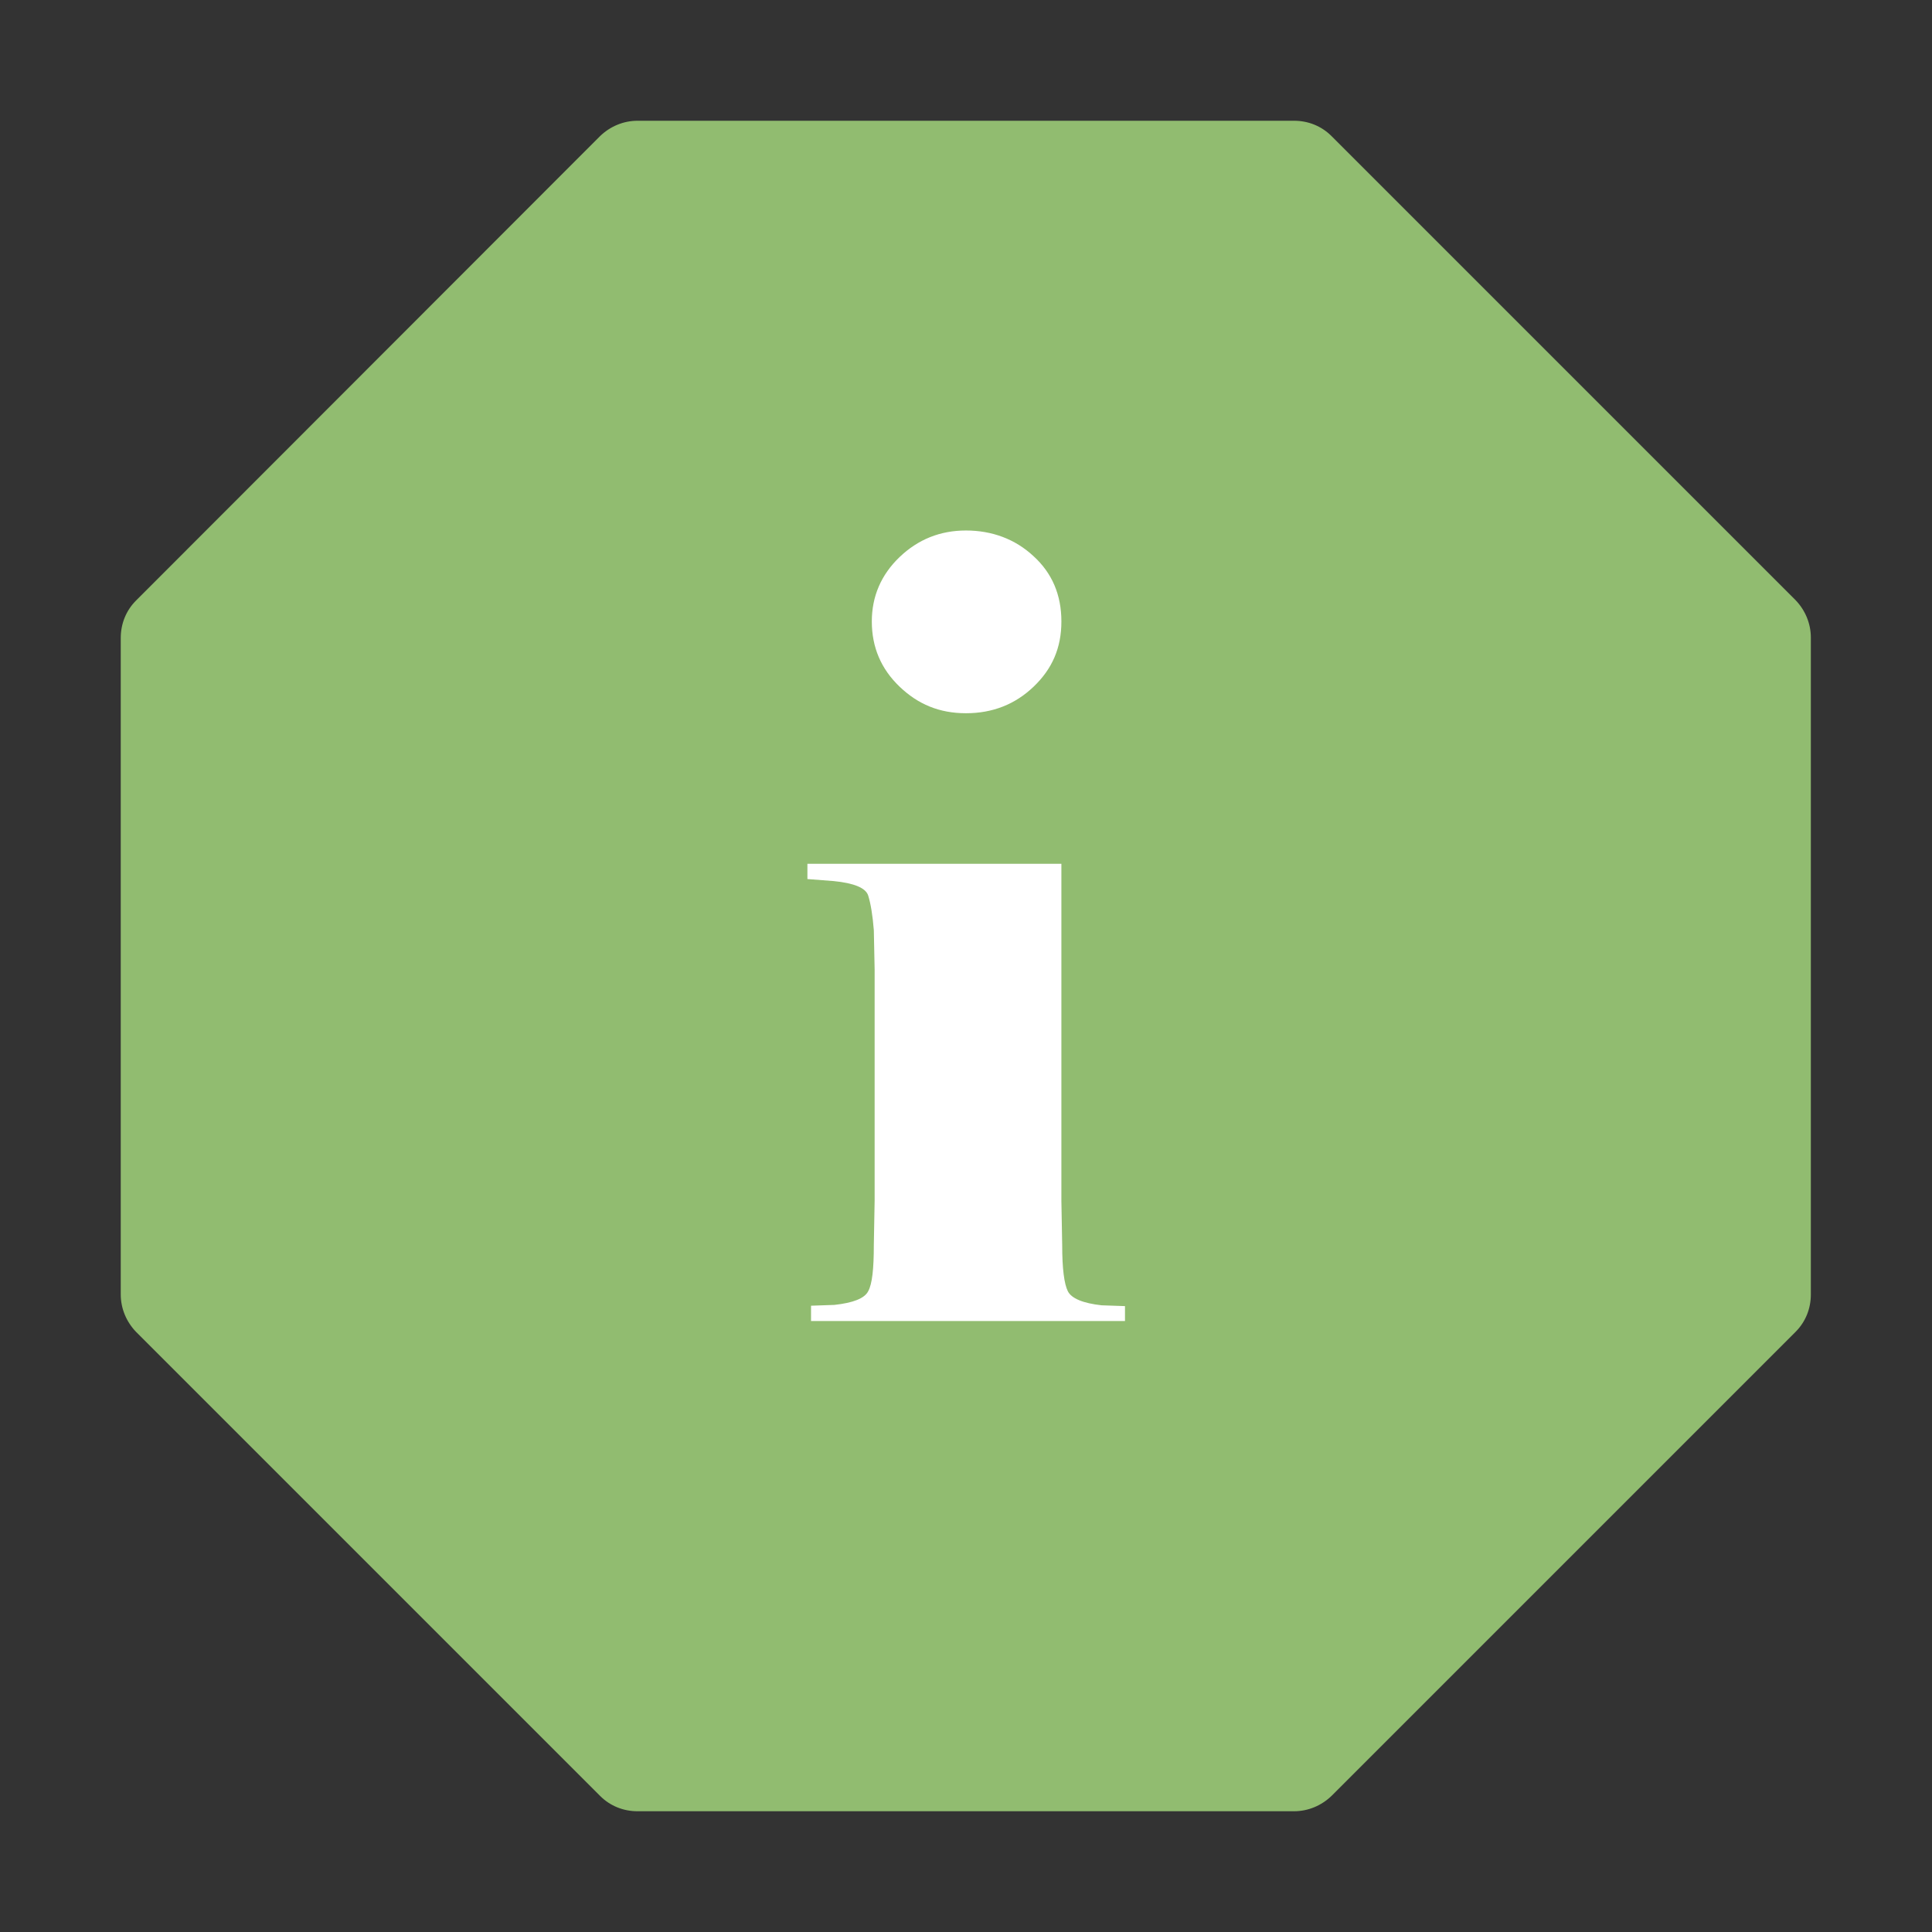
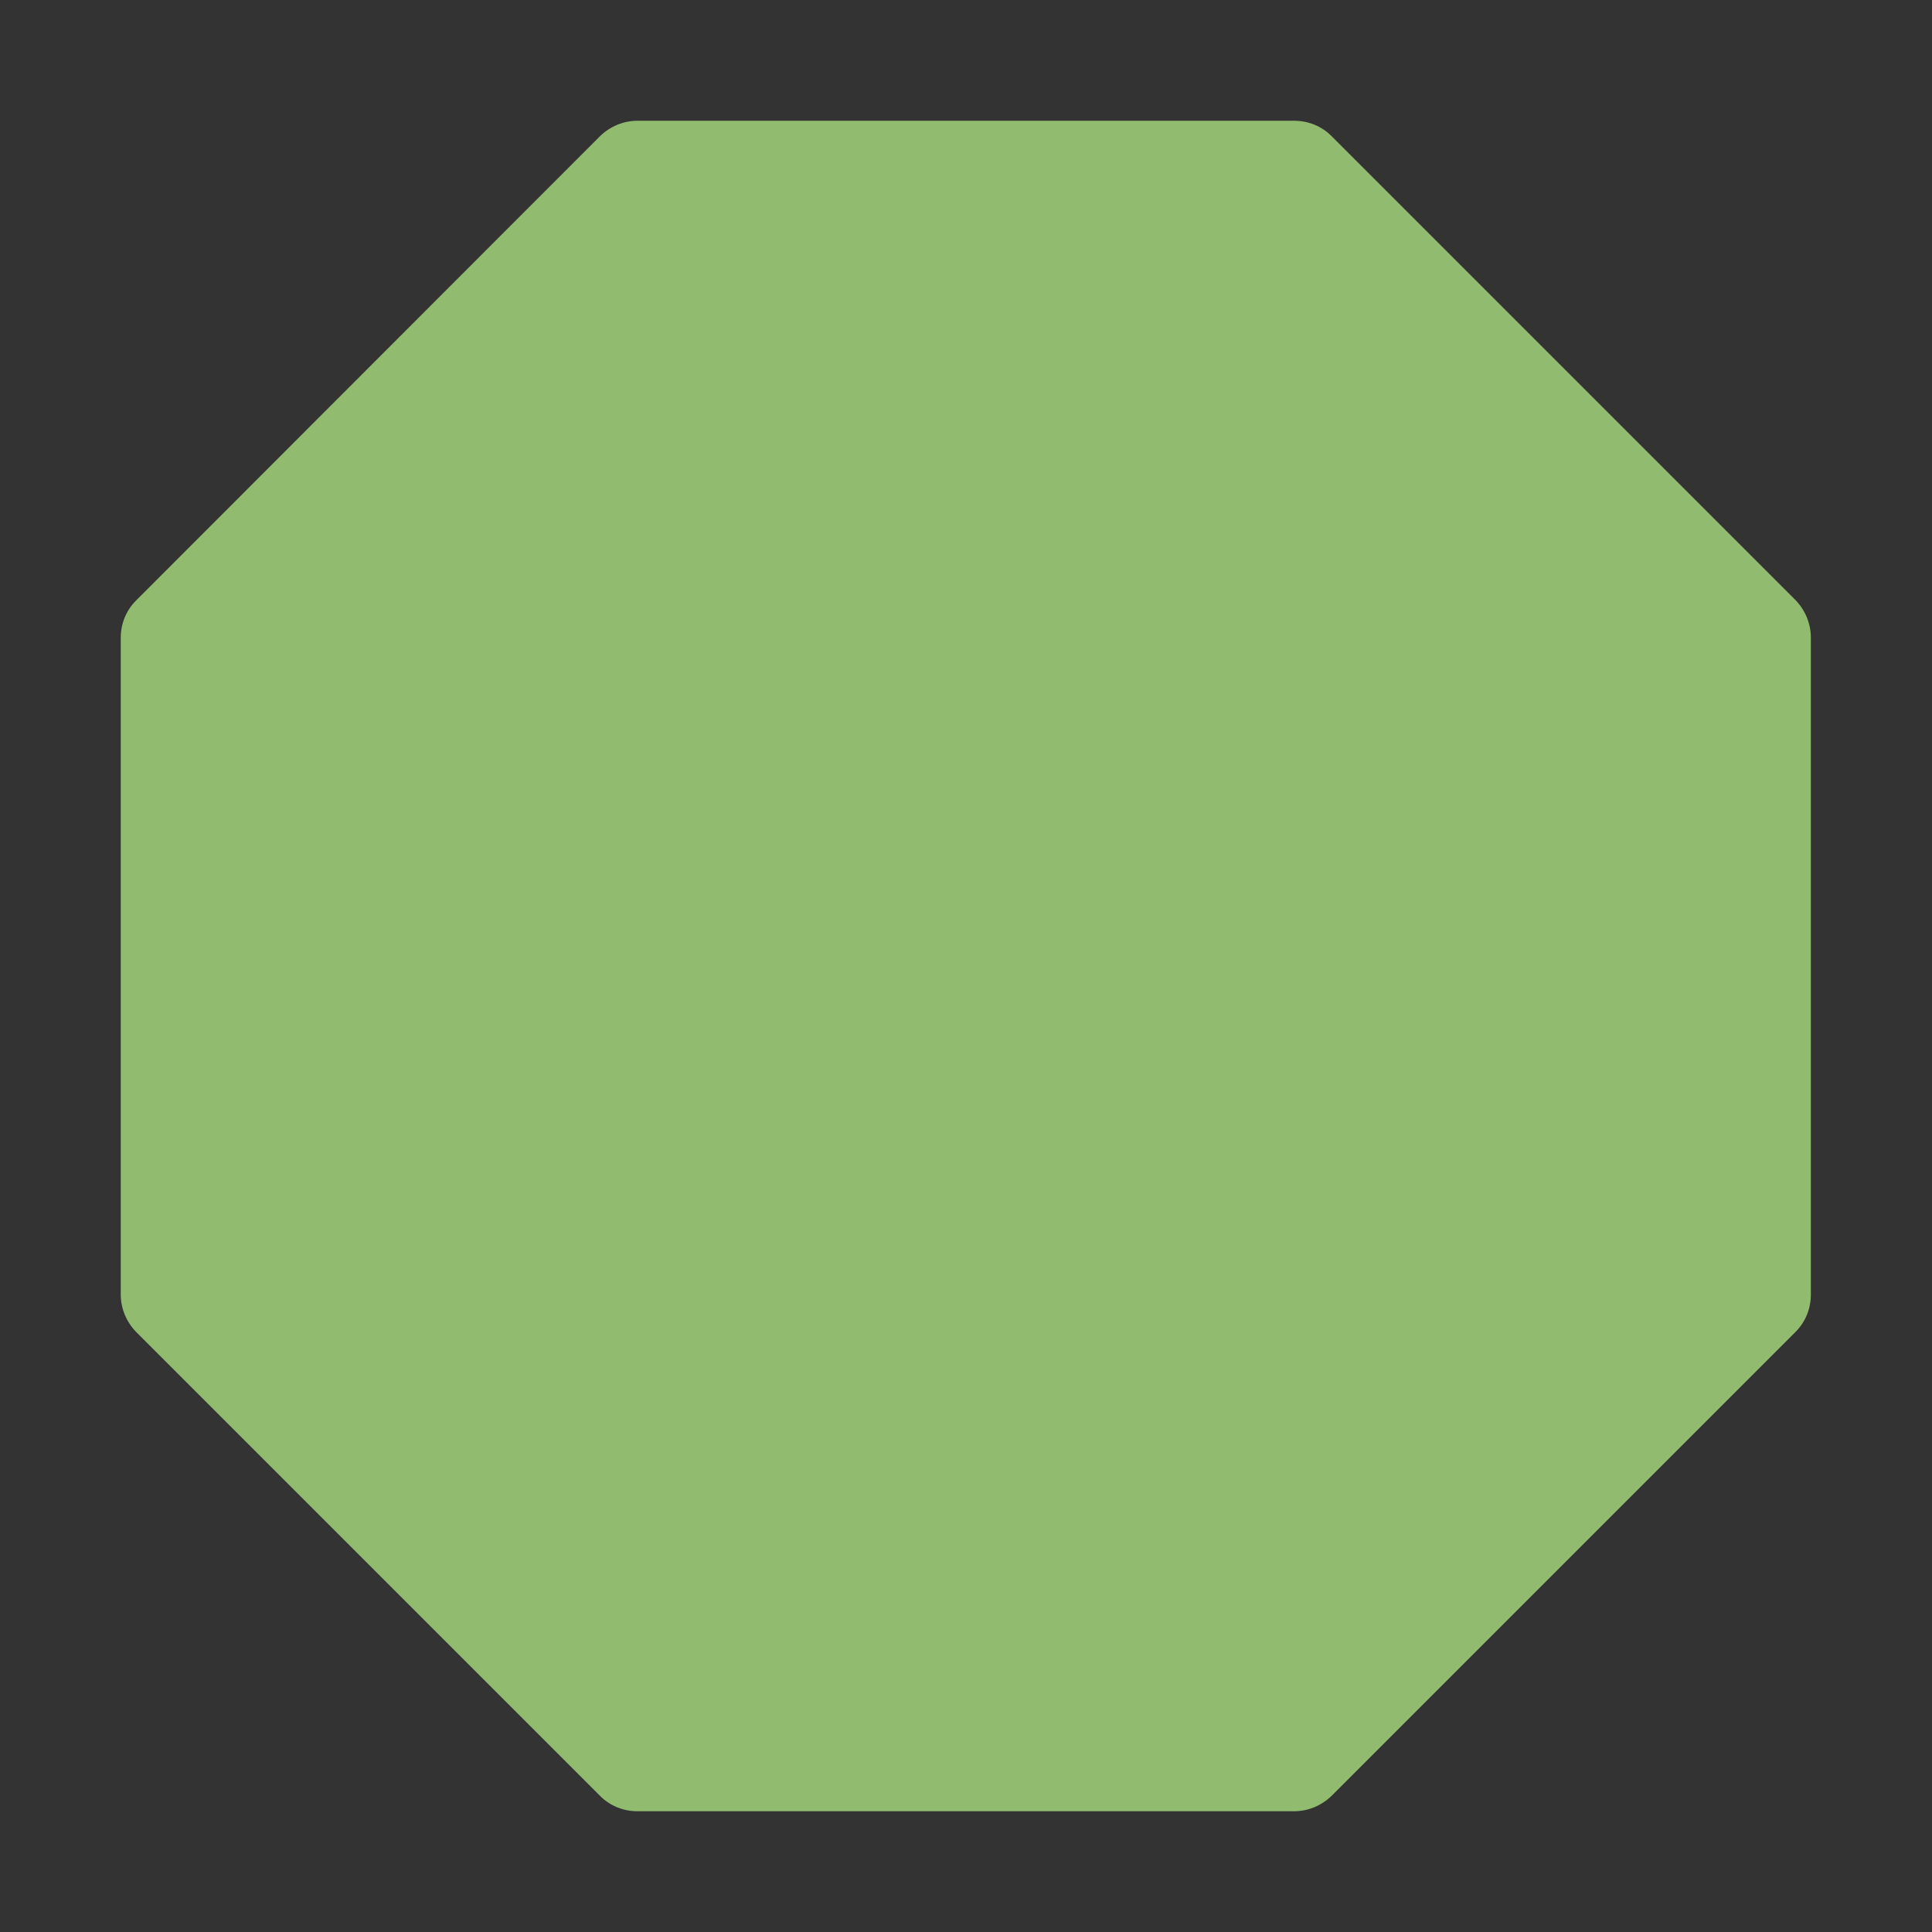
<svg xmlns="http://www.w3.org/2000/svg" id="uuid-cb71fc4f-4258-4ed9-b978-f523de88a9c4" viewBox="0 0 48 48">
  <rect x="0" y="0" width="48" height="48" fill="#333333" stroke="none" />
  <path d="m33.08,3.38c-.25-.25-.58-.38-.93-.38H15.84c-.35,0-.68.14-.93.38L3.38,14.92c-.25.25-.38.58-.38.93v16.31c0,.35.14.68.38.93l11.53,11.53c.25.25.58.38.93.38h16.31c.35,0,.68-.14.93-.38l11.53-11.53c.25-.25.38-.58.38-.93V15.84c0-.35-.14-.68-.38-.93l-11.53-11.53Z" style="fill:#91bc70; stroke-width:0px;" />
-   <path d="m27.95,32.82h-7.8v-.38l.58-.02c.46-.05.75-.16.84-.34.1-.18.14-.56.14-1.15l.02-1.1v-5.74l-.02-.98c-.03-.38-.08-.67-.14-.86-.06-.19-.35-.31-.86-.36l-.65-.05v-.38h6.31v8.38l.02,1.1c0,.58.05.96.14,1.14s.38.3.84.35l.58.02v.38Zm-6.29-17.38c0-.62.23-1.16.69-1.6.46-.44,1.01-.66,1.65-.66s1.22.21,1.68.64c.46.42.69.96.69,1.62s-.23,1.18-.69,1.62c-.46.44-1.02.66-1.68.66s-1.19-.22-1.65-.66c-.46-.44-.69-.98-.69-1.62Z" style="fill:#fff; stroke-width:0px;" />
</svg>